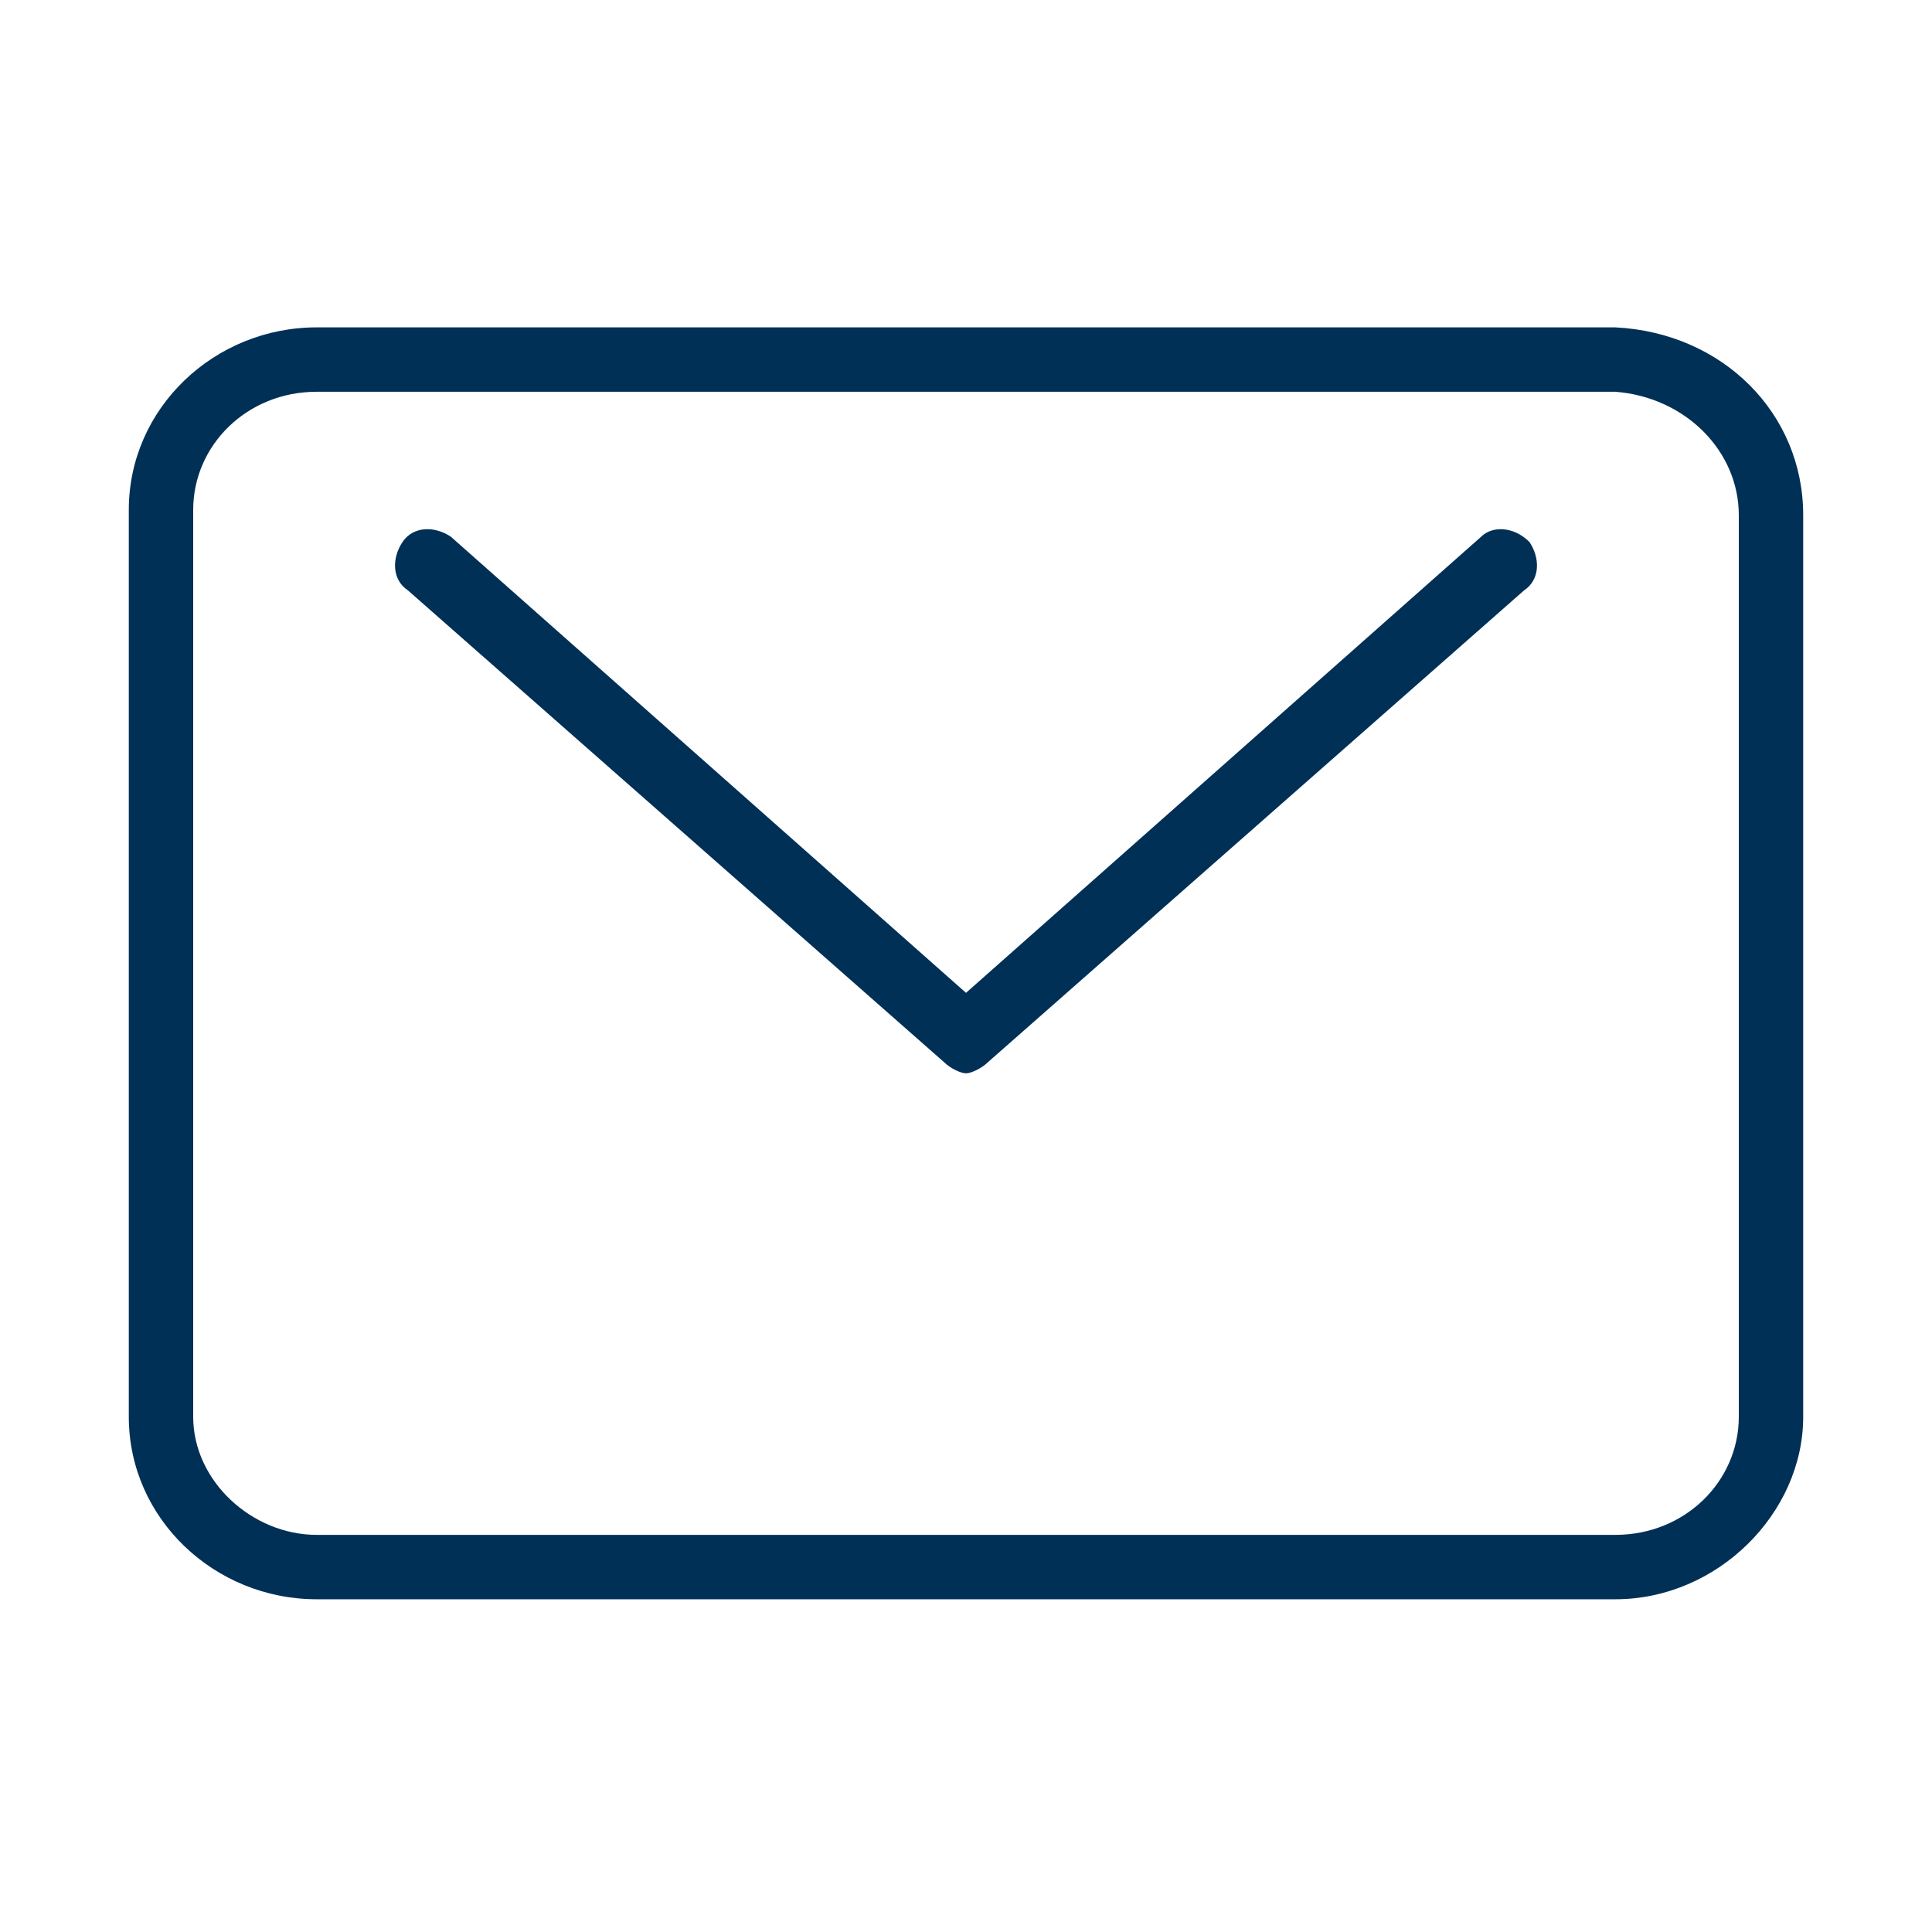
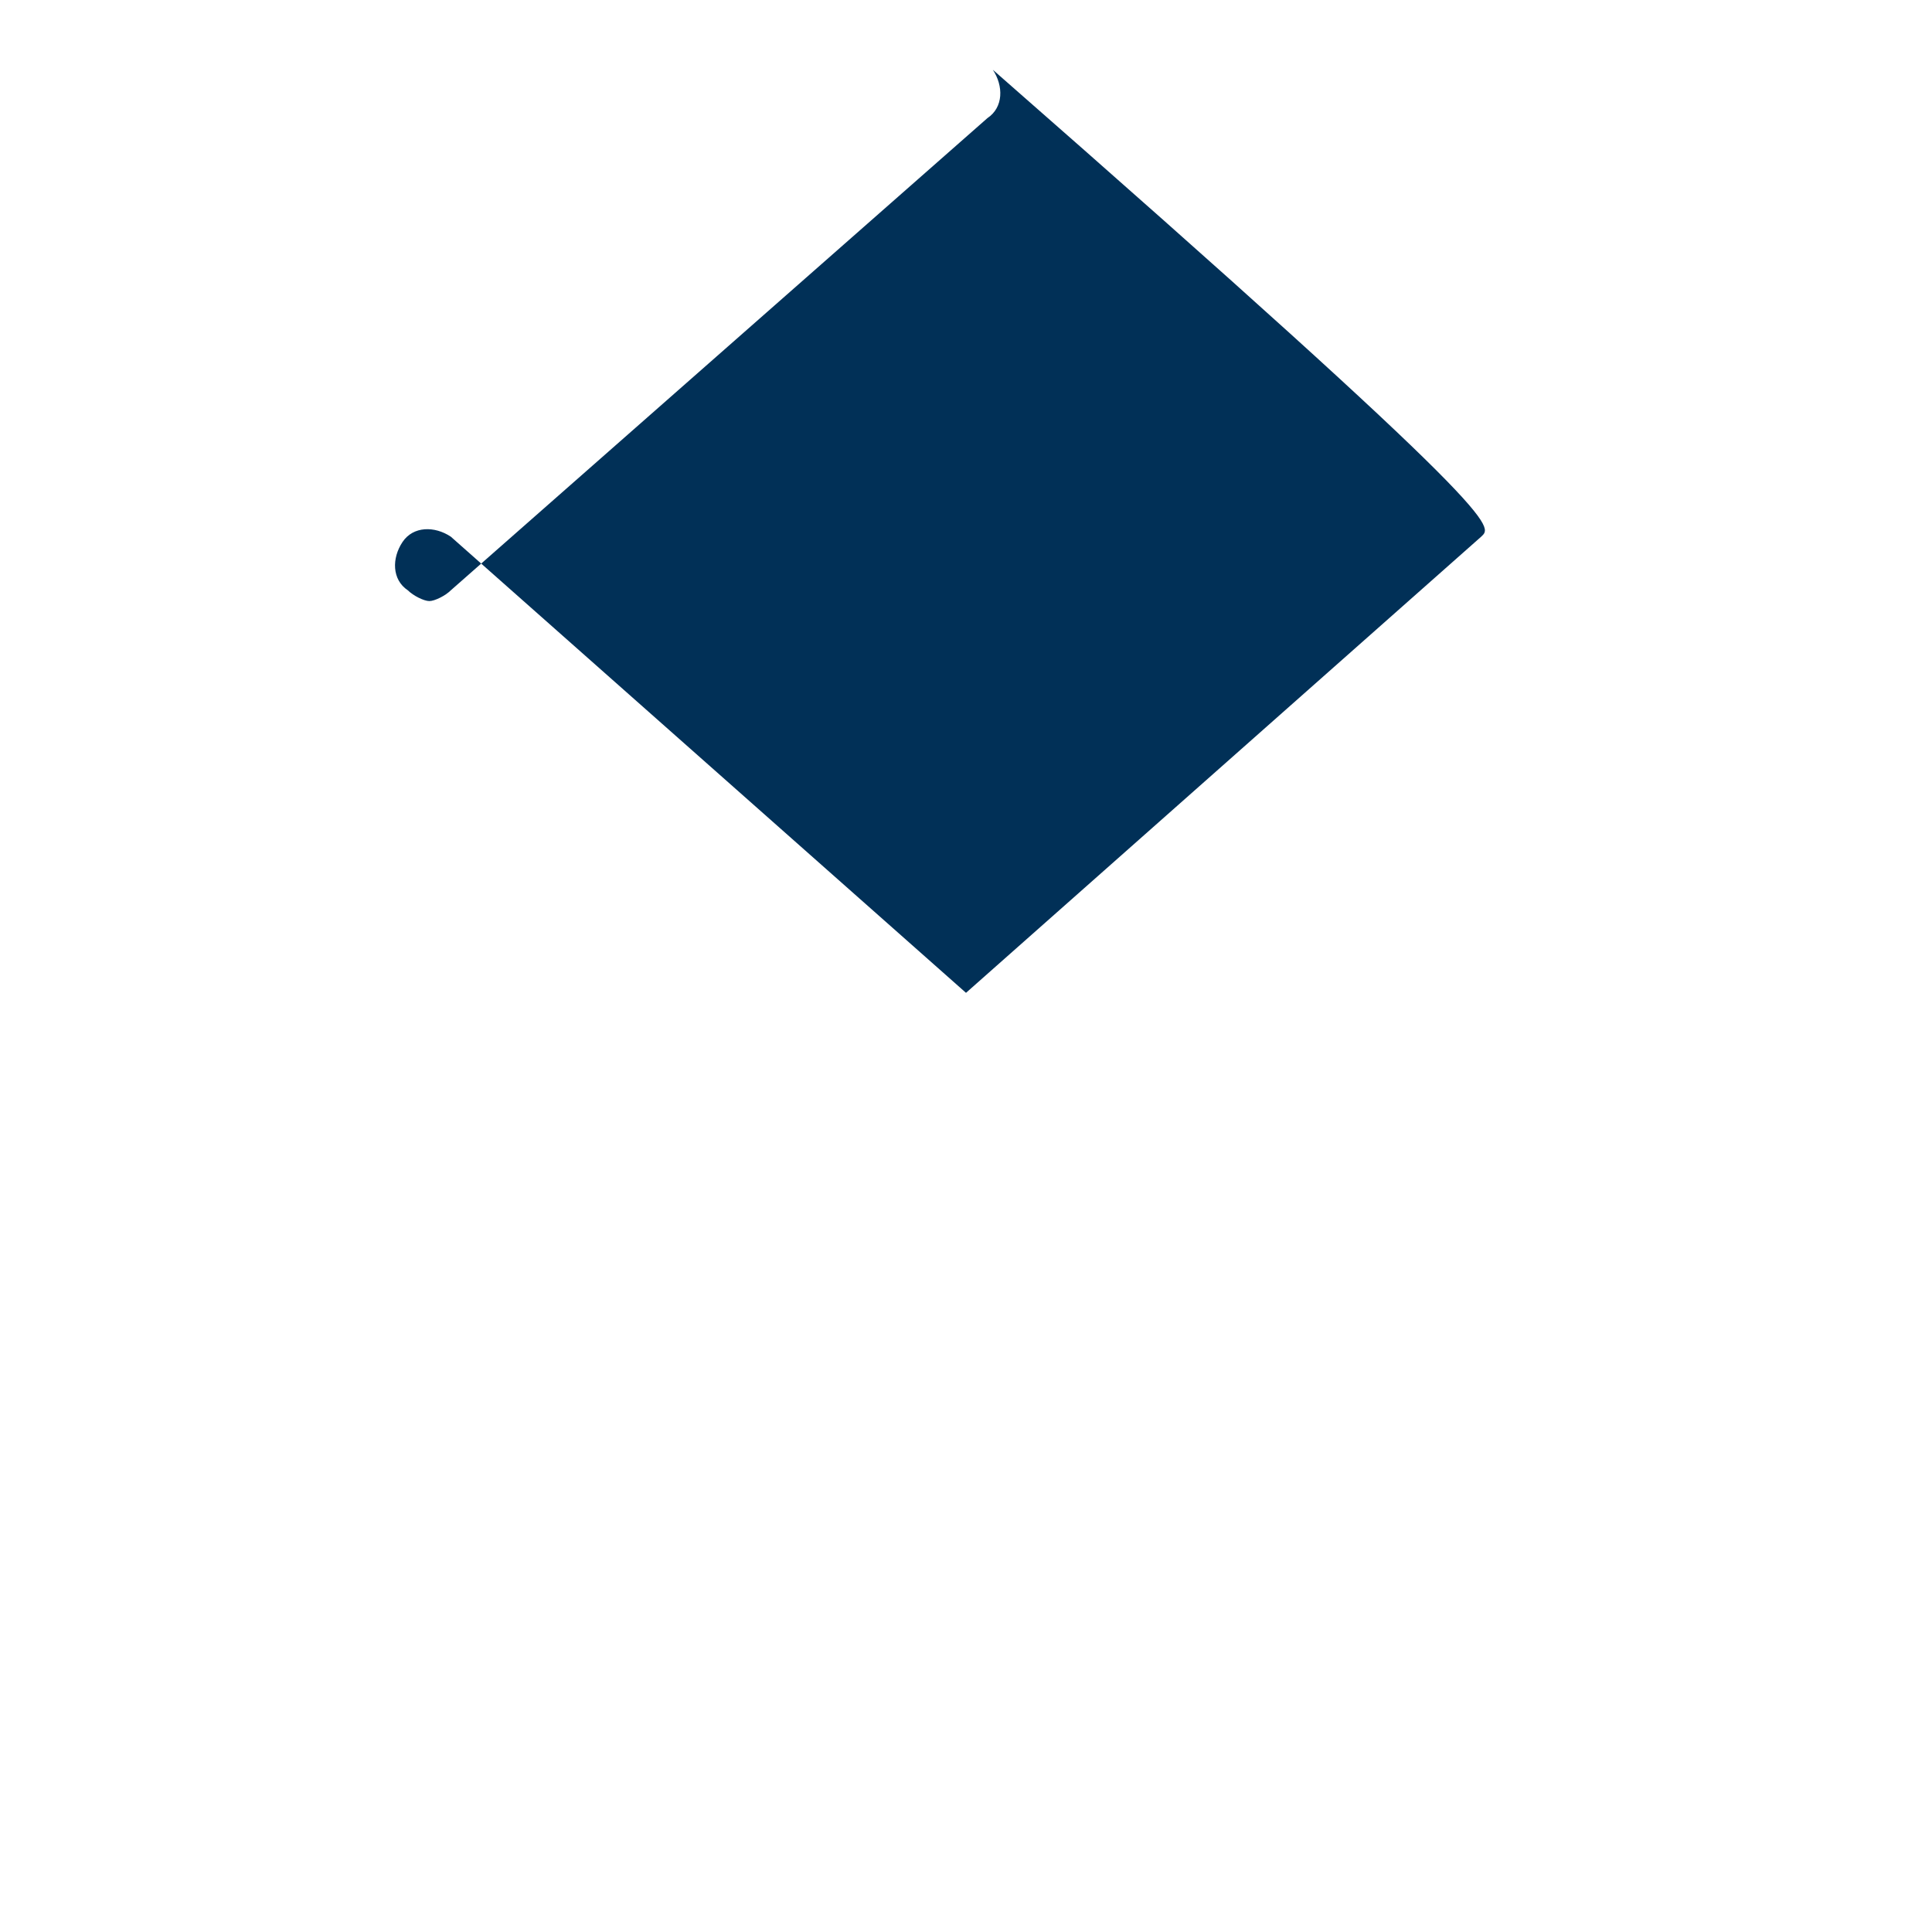
<svg xmlns="http://www.w3.org/2000/svg" id="Layer_1" x="0px" y="0px" viewBox="0 0 36 36" style="enable-background:new 0 0 36 36;" xml:space="preserve">
  <style type="text/css"> .st0{fill:#013057;} </style>
  <g>
-     <path class="st0" d="M30.1,6.1L30.1,6.1H5.9C4,6.1,2.4,7.6,2.4,9.5v16.9c0,1.9,1.6,3.4,3.5,3.4h24.2c1.9,0,3.5-1.6,3.5-3.4V9.6 C33.6,7.7,32.1,6.2,30.1,6.1z M32.4,26.4c0,1.2-1,2.2-2.3,2.2H5.9c-1.2,0-2.3-1-2.3-2.2V9.5c0-1.2,1-2.2,2.3-2.2h24.2 c1.3,0.1,2.3,1.1,2.3,2.3V26.4z" />
-     <path class="st0" d="M27.6,10L18,18.5L8.4,10c-0.3-0.2-0.7-0.2-0.9,0.1c-0.2,0.3-0.2,0.7,0.1,0.9l10,8.8c0.1,0.1,0.3,0.2,0.4,0.2 s0.3-0.1,0.4-0.2l10-8.8c0.3-0.2,0.3-0.6,0.1-0.9C28.2,9.8,27.8,9.8,27.6,10z" />
+     <path class="st0" d="M27.6,10L18,18.5L8.4,10c-0.3-0.2-0.7-0.2-0.9,0.1c-0.2,0.3-0.2,0.7,0.1,0.9c0.1,0.1,0.3,0.2,0.4,0.2 s0.3-0.1,0.4-0.2l10-8.8c0.3-0.2,0.3-0.6,0.1-0.9C28.2,9.8,27.8,9.8,27.6,10z" />
  </g>
</svg>